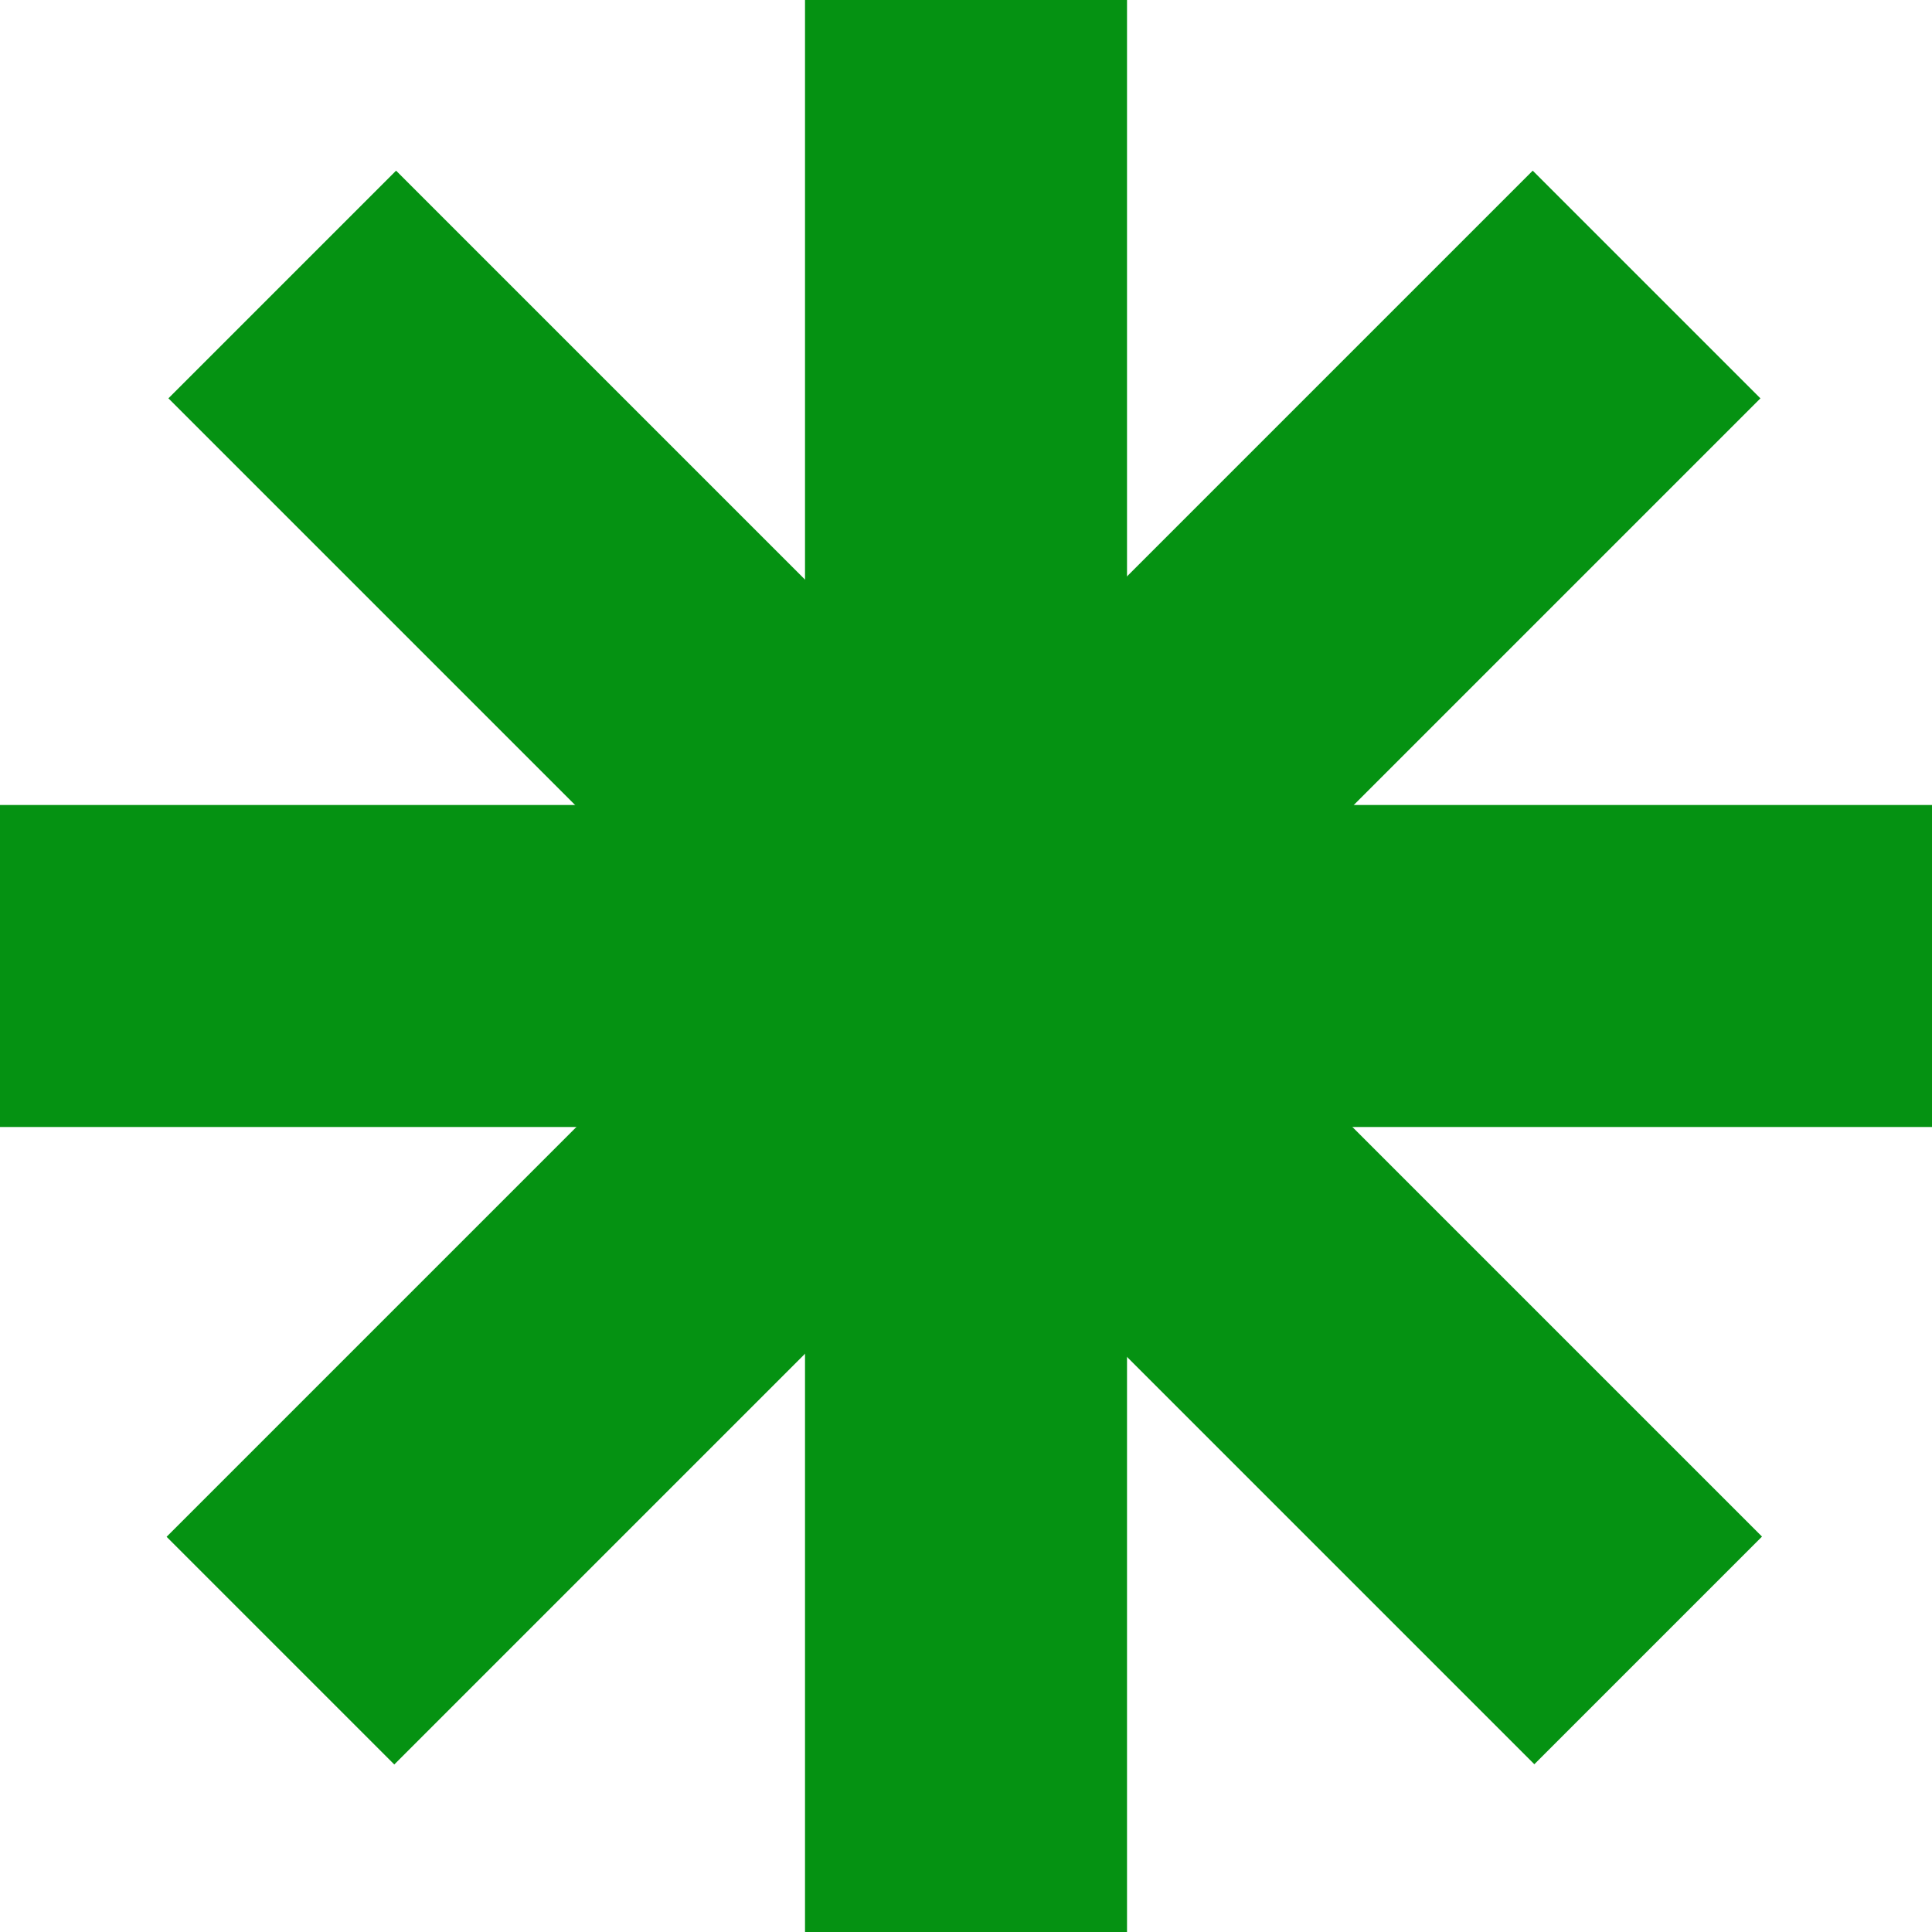
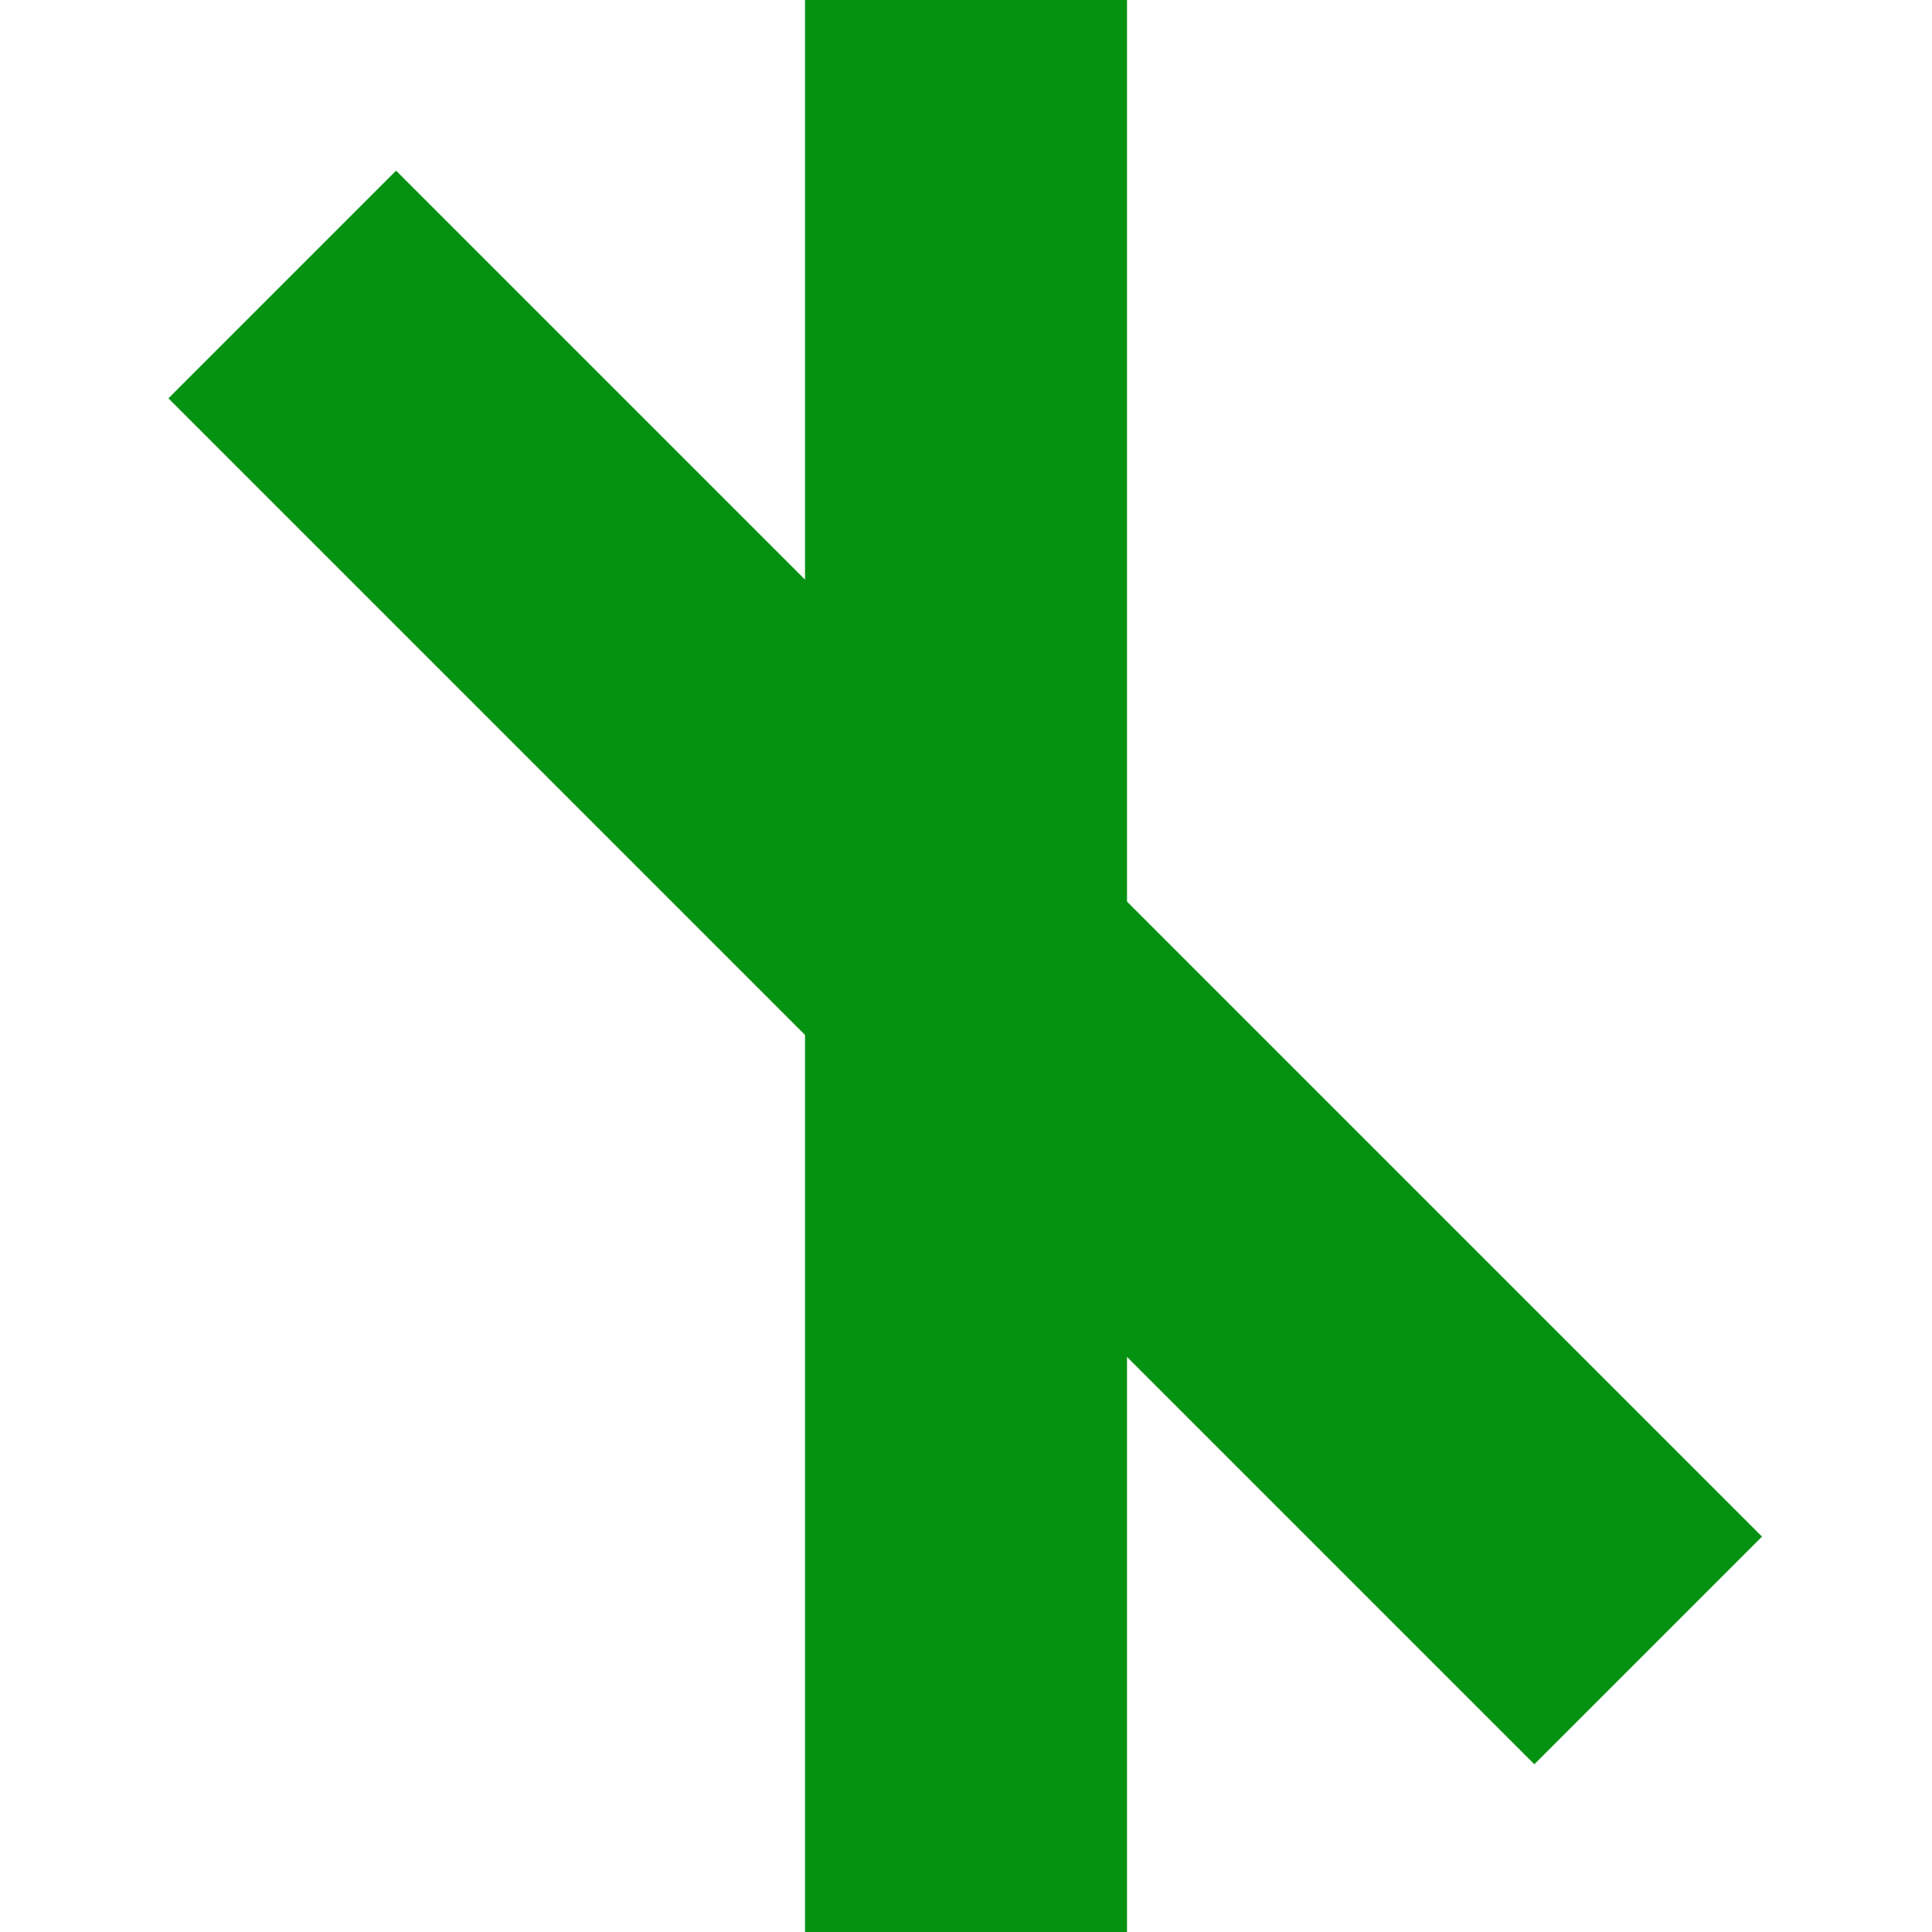
<svg xmlns="http://www.w3.org/2000/svg" width="700" height="700" viewBox="0 0 700 700" fill="none">
-   <rect width="116.667" height="700" transform="matrix(4.37114e-08 1 1 -4.37114e-08 0 291.665)" fill="#059212" />
  <rect width="116.667" height="700" transform="matrix(-0.707 0.707 0.707 0.707 143.503 61.834)" fill="#059212" />
-   <rect x="555.337" y="61.834" width="116.667" height="700" transform="rotate(45 555.337 61.834)" fill="#059212" />
  <rect width="116.667" height="700" transform="matrix(1 -8.74228e-08 -8.74228e-08 -1 291.671 700)" fill="#059212" />
</svg>